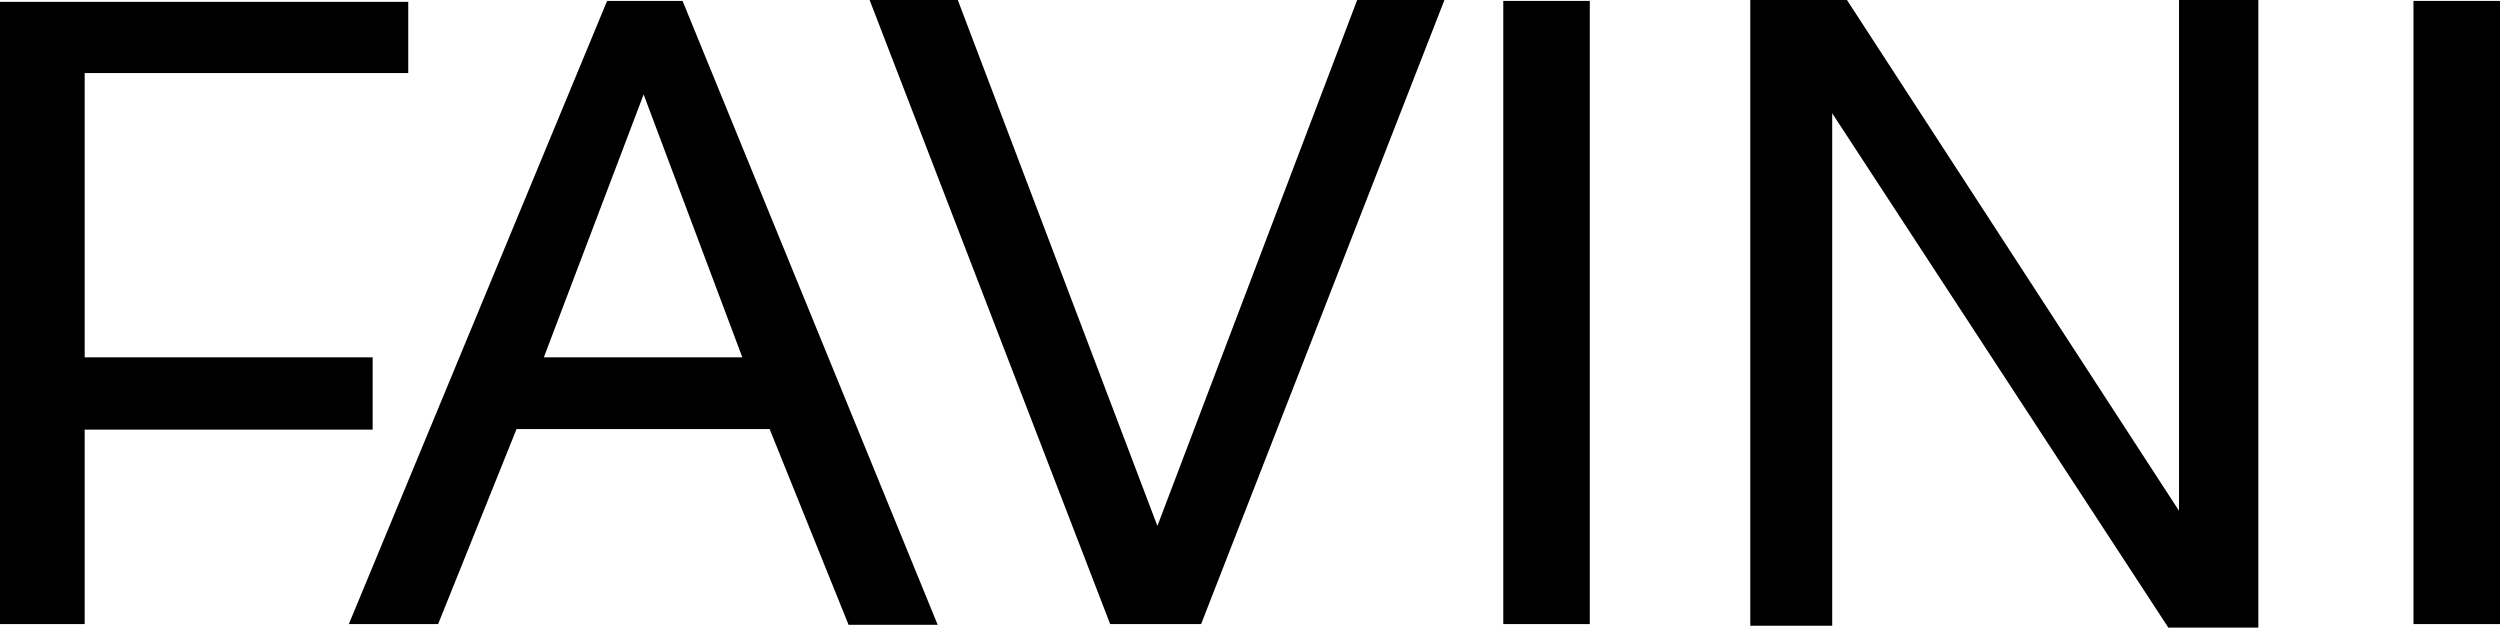
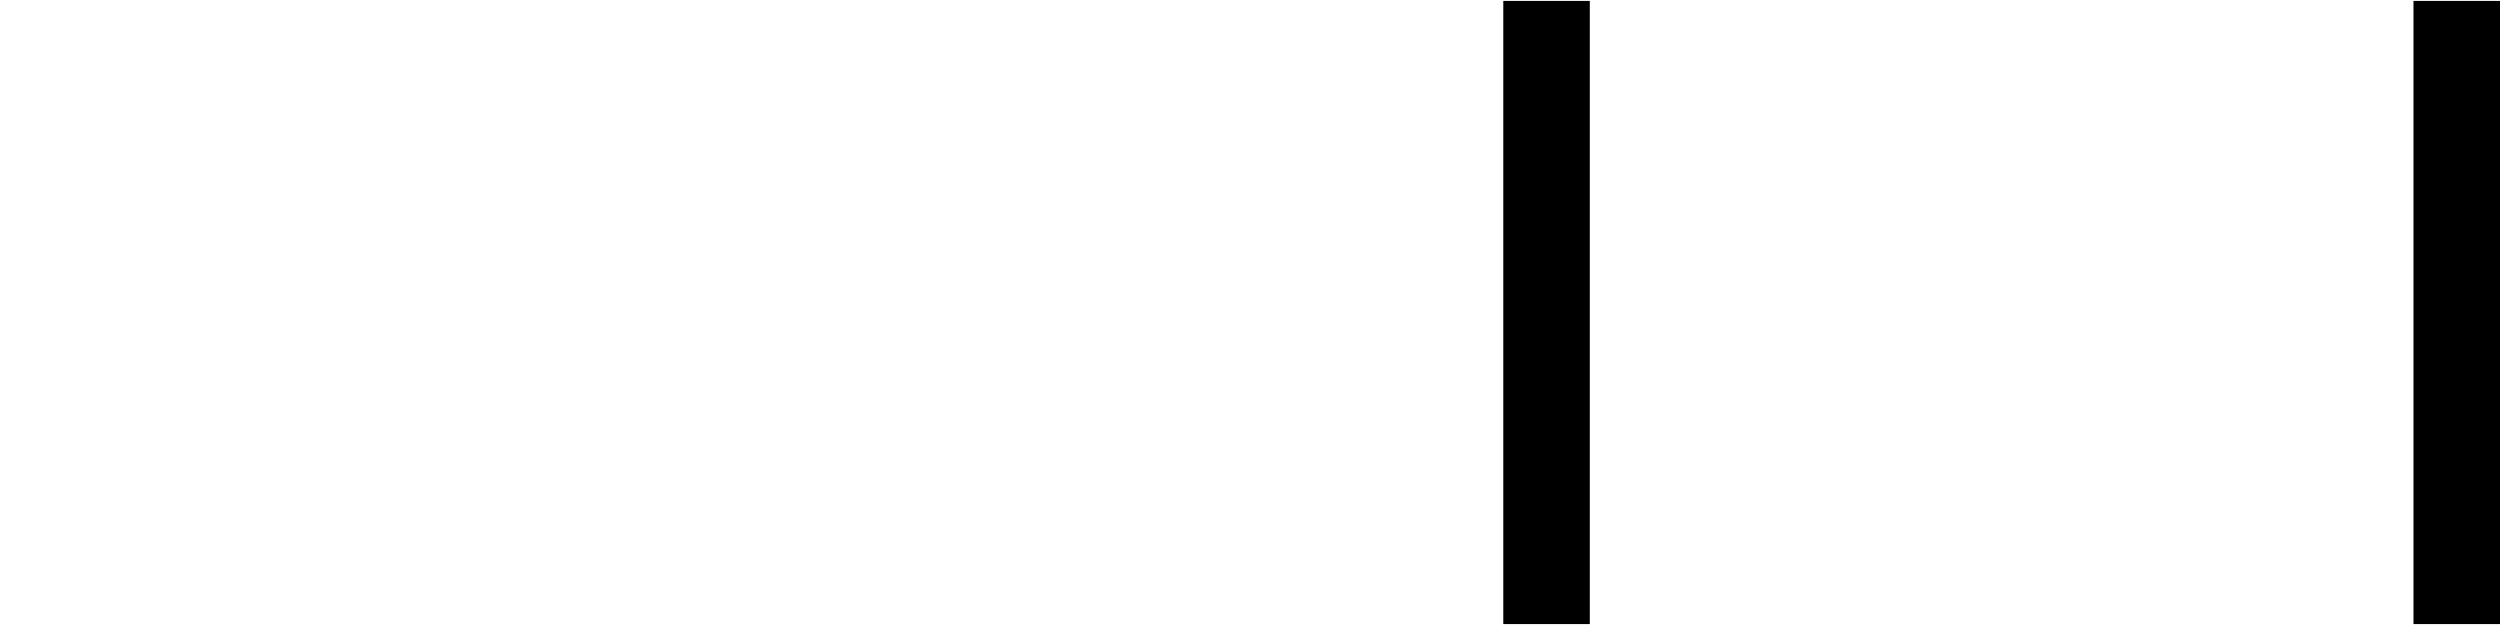
<svg xmlns="http://www.w3.org/2000/svg" viewBox="0 0 135.52 34.02">
  <g id="Livello_2" data-name="Livello 2">
    <g id="Livello_1-2" data-name="Livello 1">
-       <polyline points="22.13 0.1 22.13 3.96 4.59 3.96 4.59 19.37 20.2 19.37 20.2 23.29 4.59 23.29 4.59 33.83 0 33.83 0 0.1 22.13 0.1" />
-       <polyline points="62.74 28.51 73.57 0 78.3 0 65.11 33.83 60.18 33.83 47.14 0 51.92 0 62.74 28.51" />
      <rect x="81.49" y="0.05" width="4.69" height="33.78" />
-       <polyline points="100.12 0 118.12 27.69 118.12 0 122.42 0 122.42 34.02 117.54 34.02 99.32 6.14 99.32 33.92 94.88 33.92 94.88 0 100.12 0" />
      <rect x="130.83" y="0.05" width="4.69" height="33.78" />
-       <path d="M37,.05H32.91l-14,33.78h4.84L28,23.26H41.72L46,33.87h4.83L37,.05M34.89,5.12l5.35,14.25H29.48Z" />
    </g>
  </g>
</svg>